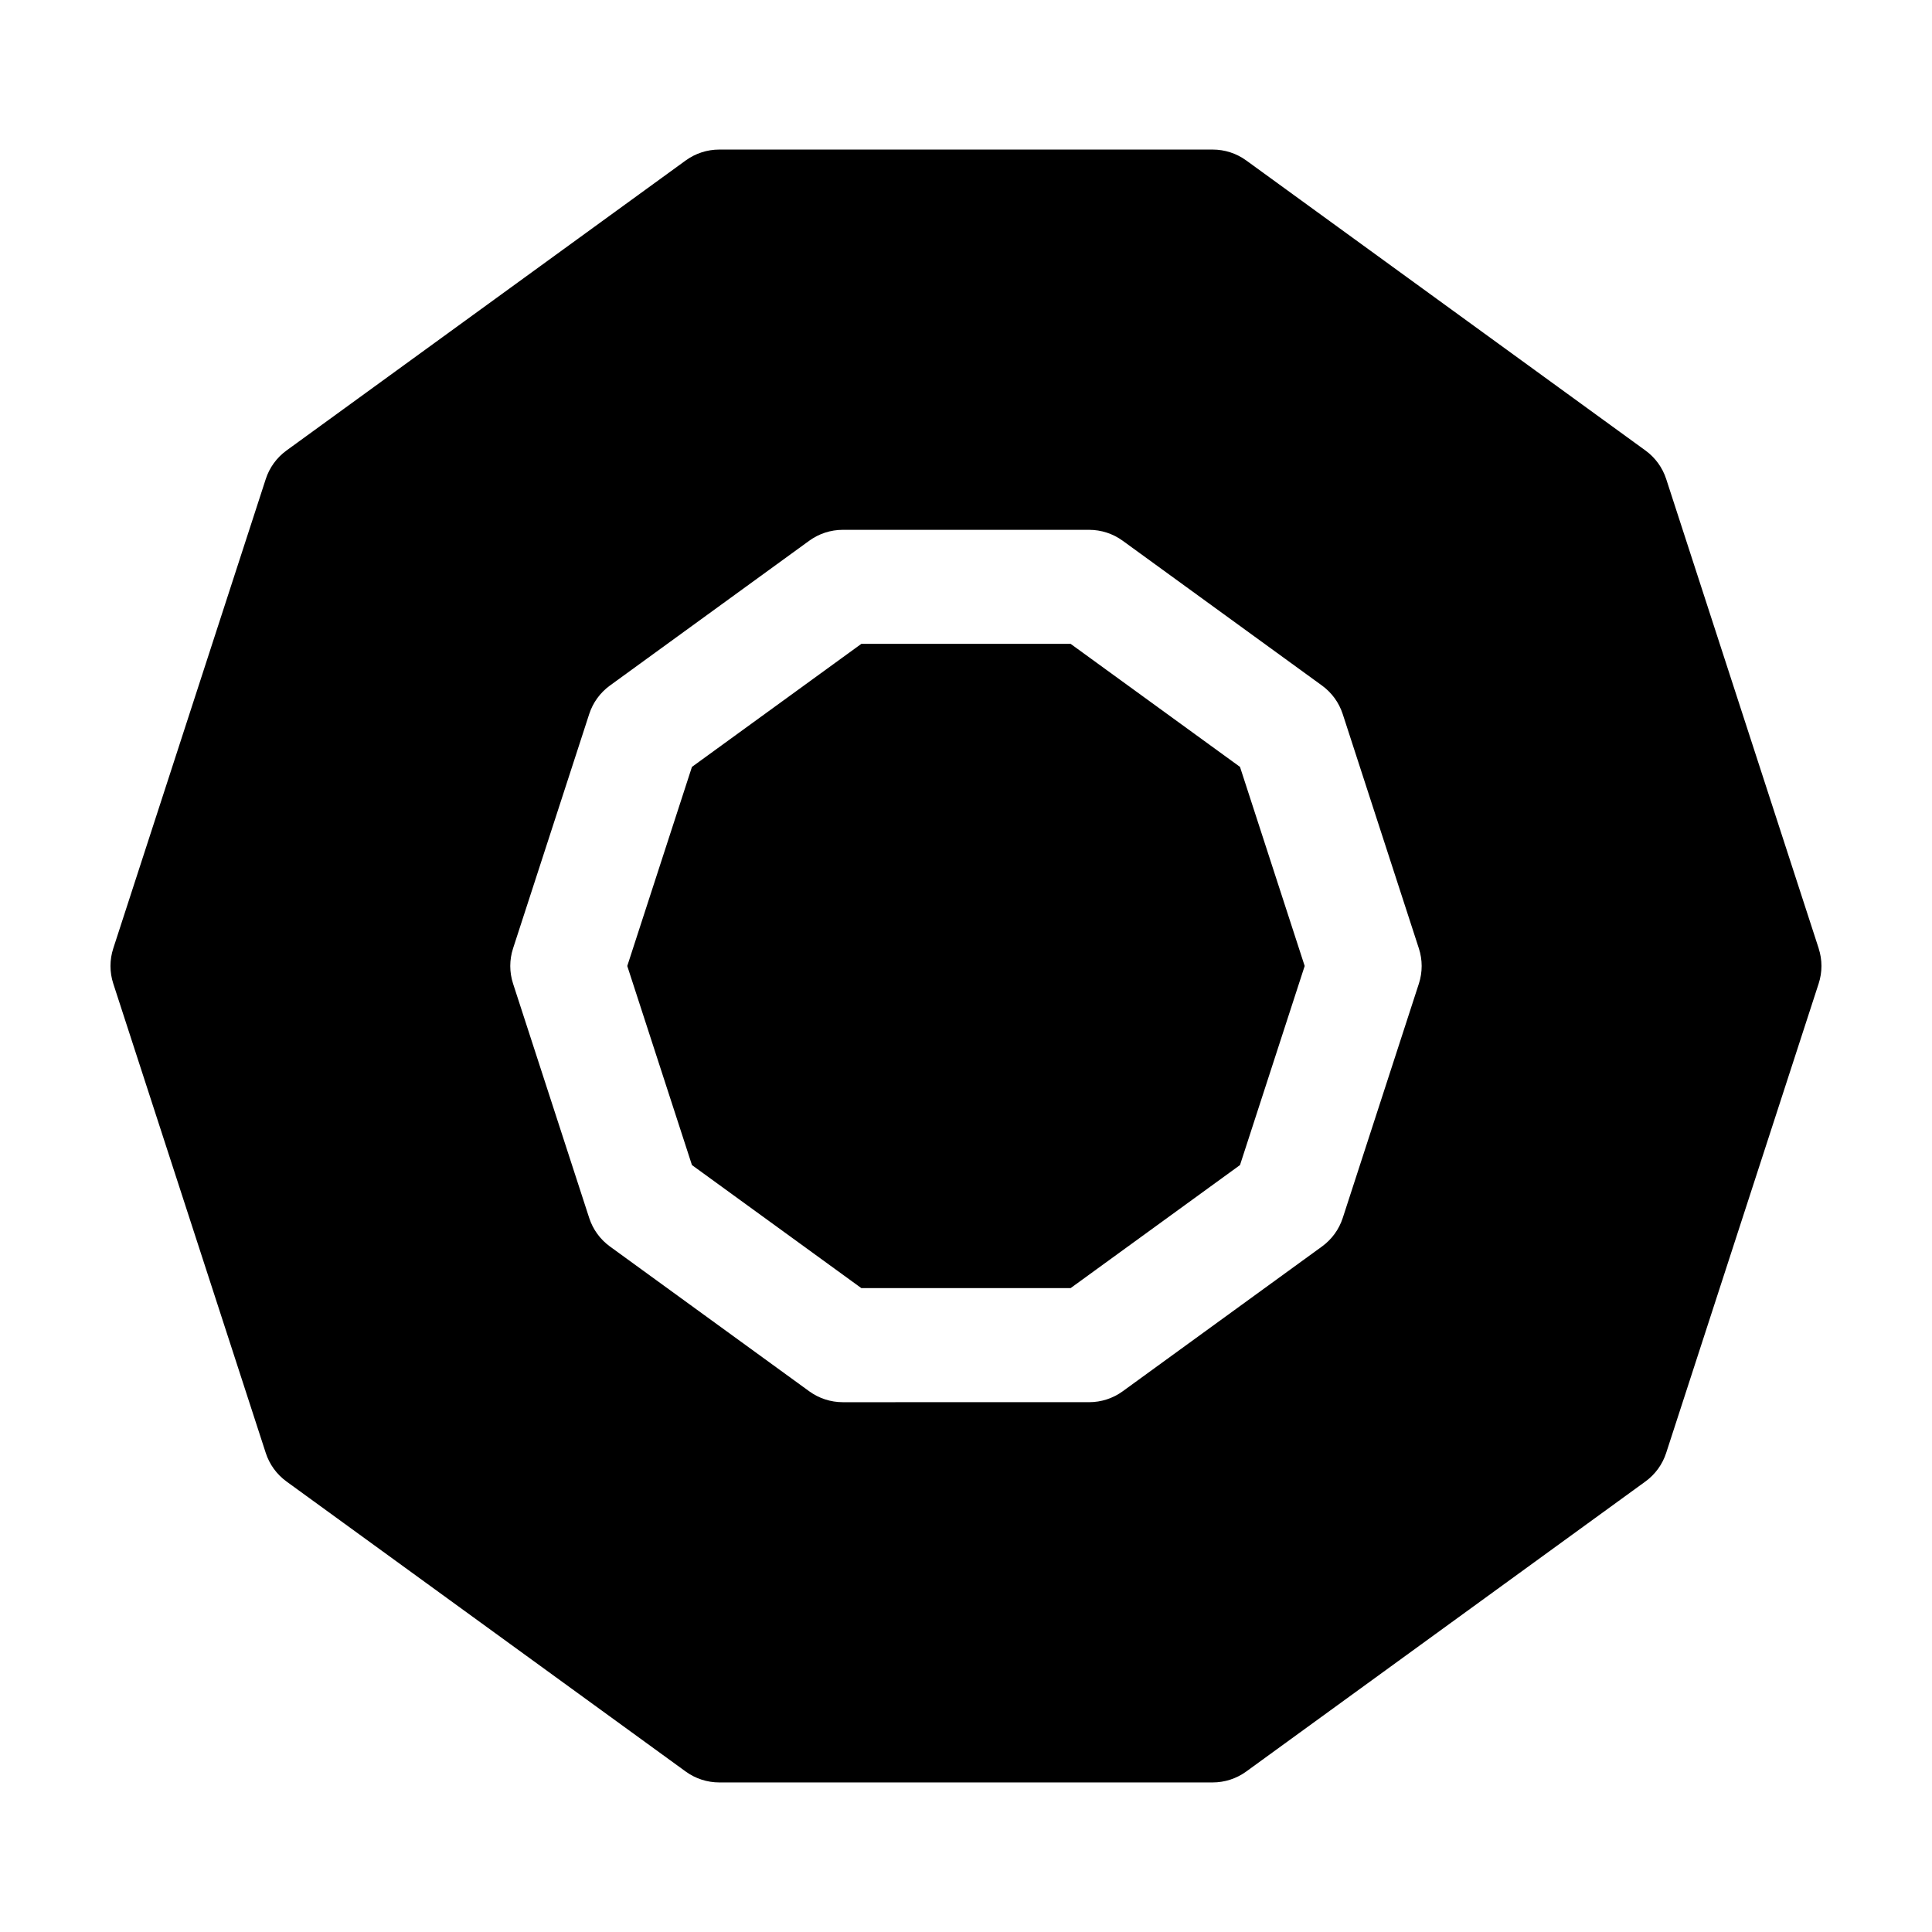
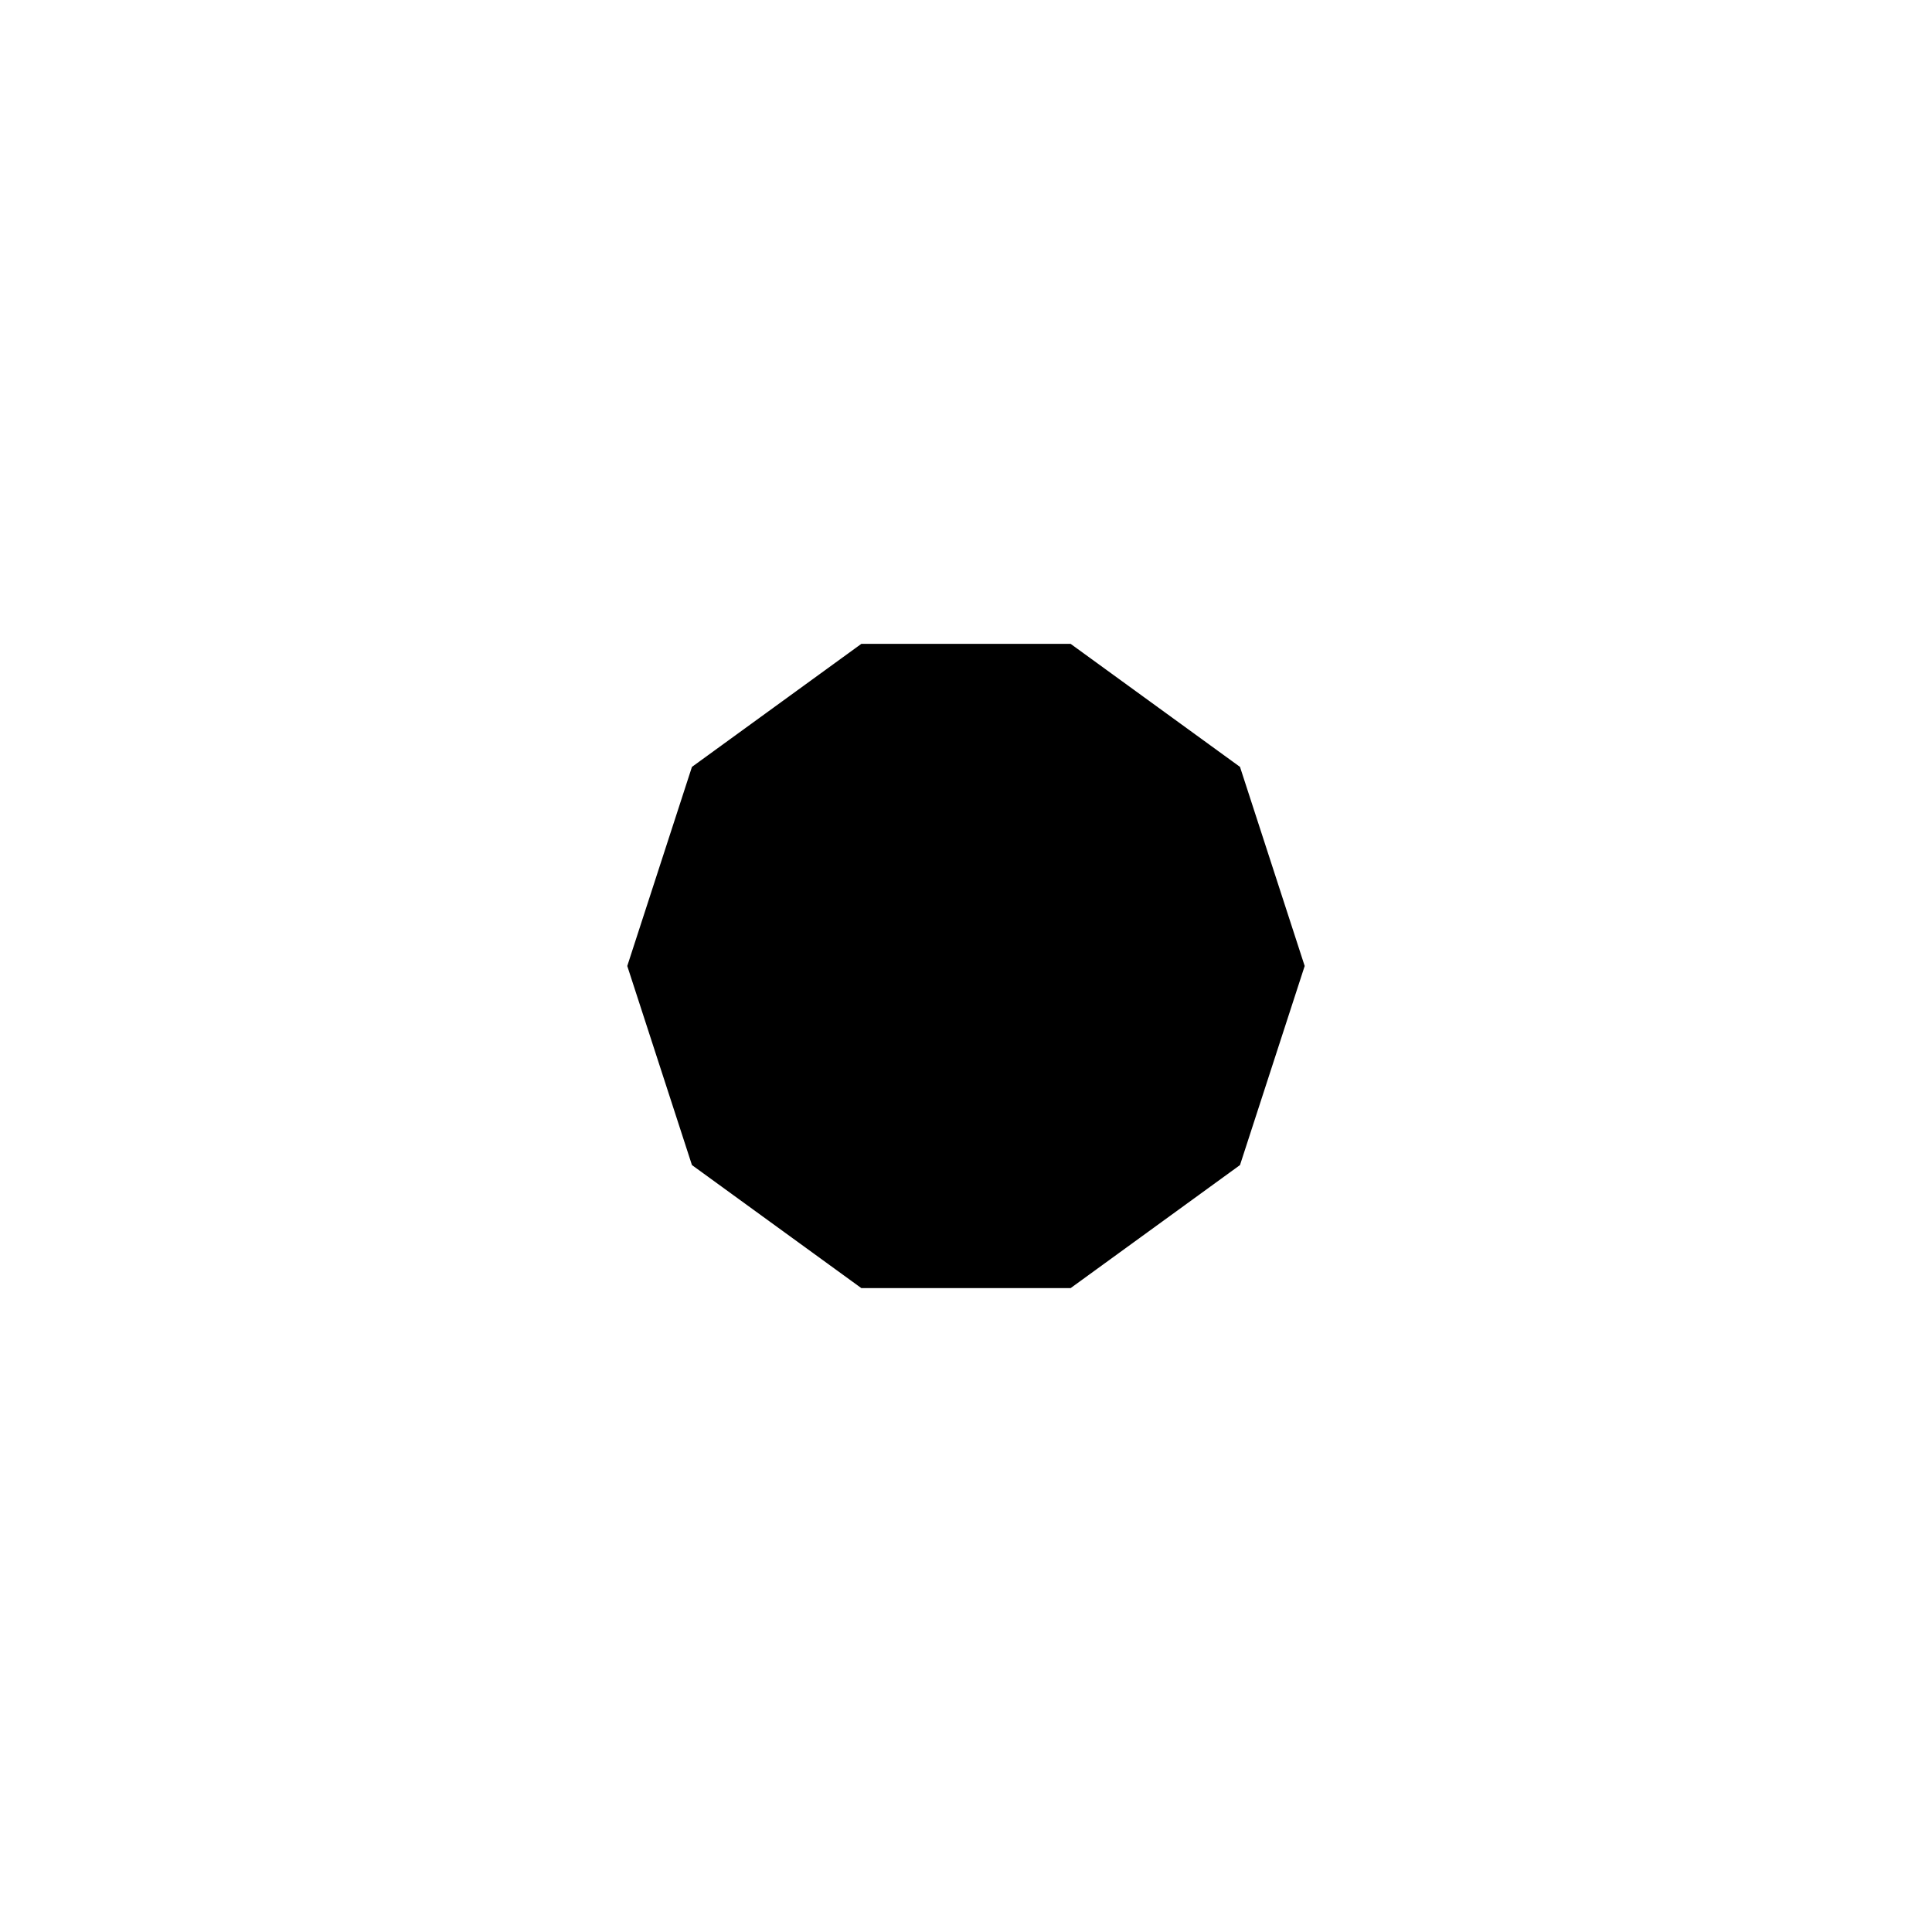
<svg xmlns="http://www.w3.org/2000/svg" fill="#000000" width="800px" height="800px" version="1.1" viewBox="144 144 512 512">
  <g>
    <path d="m427.73 314.63h-55.469l-44.887 32.605-17.141 52.762 17.141 52.758 44.887 32.605h55.469l44.883-32.605 17.141-52.758-17.141-52.762z" />
-     <path d="m625.97 395.33-40.41-124.38c-0.988-3.039-2.906-5.68-5.492-7.559l-105.8-76.867c-2.578-1.875-5.691-2.887-8.883-2.887h-130.78c-3.188 0-6.301 1.012-8.883 2.887l-105.8 76.867c-2.586 1.879-4.504 4.519-5.492 7.559l-40.41 124.38c-0.988 3.039-0.988 6.309 0 9.34l40.41 124.38c0.988 3.039 2.906 5.68 5.492 7.559l105.8 76.867c2.578 1.875 5.691 2.887 8.883 2.887h130.77c3.188 0 6.301-1.012 8.883-2.887l105.8-76.867c2.586-1.879 4.504-4.519 5.492-7.559l40.41-124.38c0.992-3.031 0.992-6.309 0.004-9.34zm-105.95 9.34-20.176 62.098c-0.988 3.039-2.906 5.68-5.492 7.559l-52.824 38.379c-2.578 1.875-5.691 2.887-8.883 2.887l-65.301 0.004c-3.188 0-6.301-1.012-8.883-2.887l-52.824-38.379c-2.586-1.879-4.504-4.519-5.492-7.559l-20.176-62.098c-0.988-3.039-0.988-6.309 0-9.34l20.176-62.098c0.988-3.039 2.906-5.68 5.492-7.559l52.824-38.379c2.578-1.875 5.691-2.887 8.883-2.887h65.293c3.188 0 6.301 1.012 8.883 2.887l52.824 38.379c2.586 1.879 4.504 4.519 5.492 7.559l20.176 62.098c0.992 3.027 0.992 6.305 0.008 9.336z" />
  </g>
</svg>